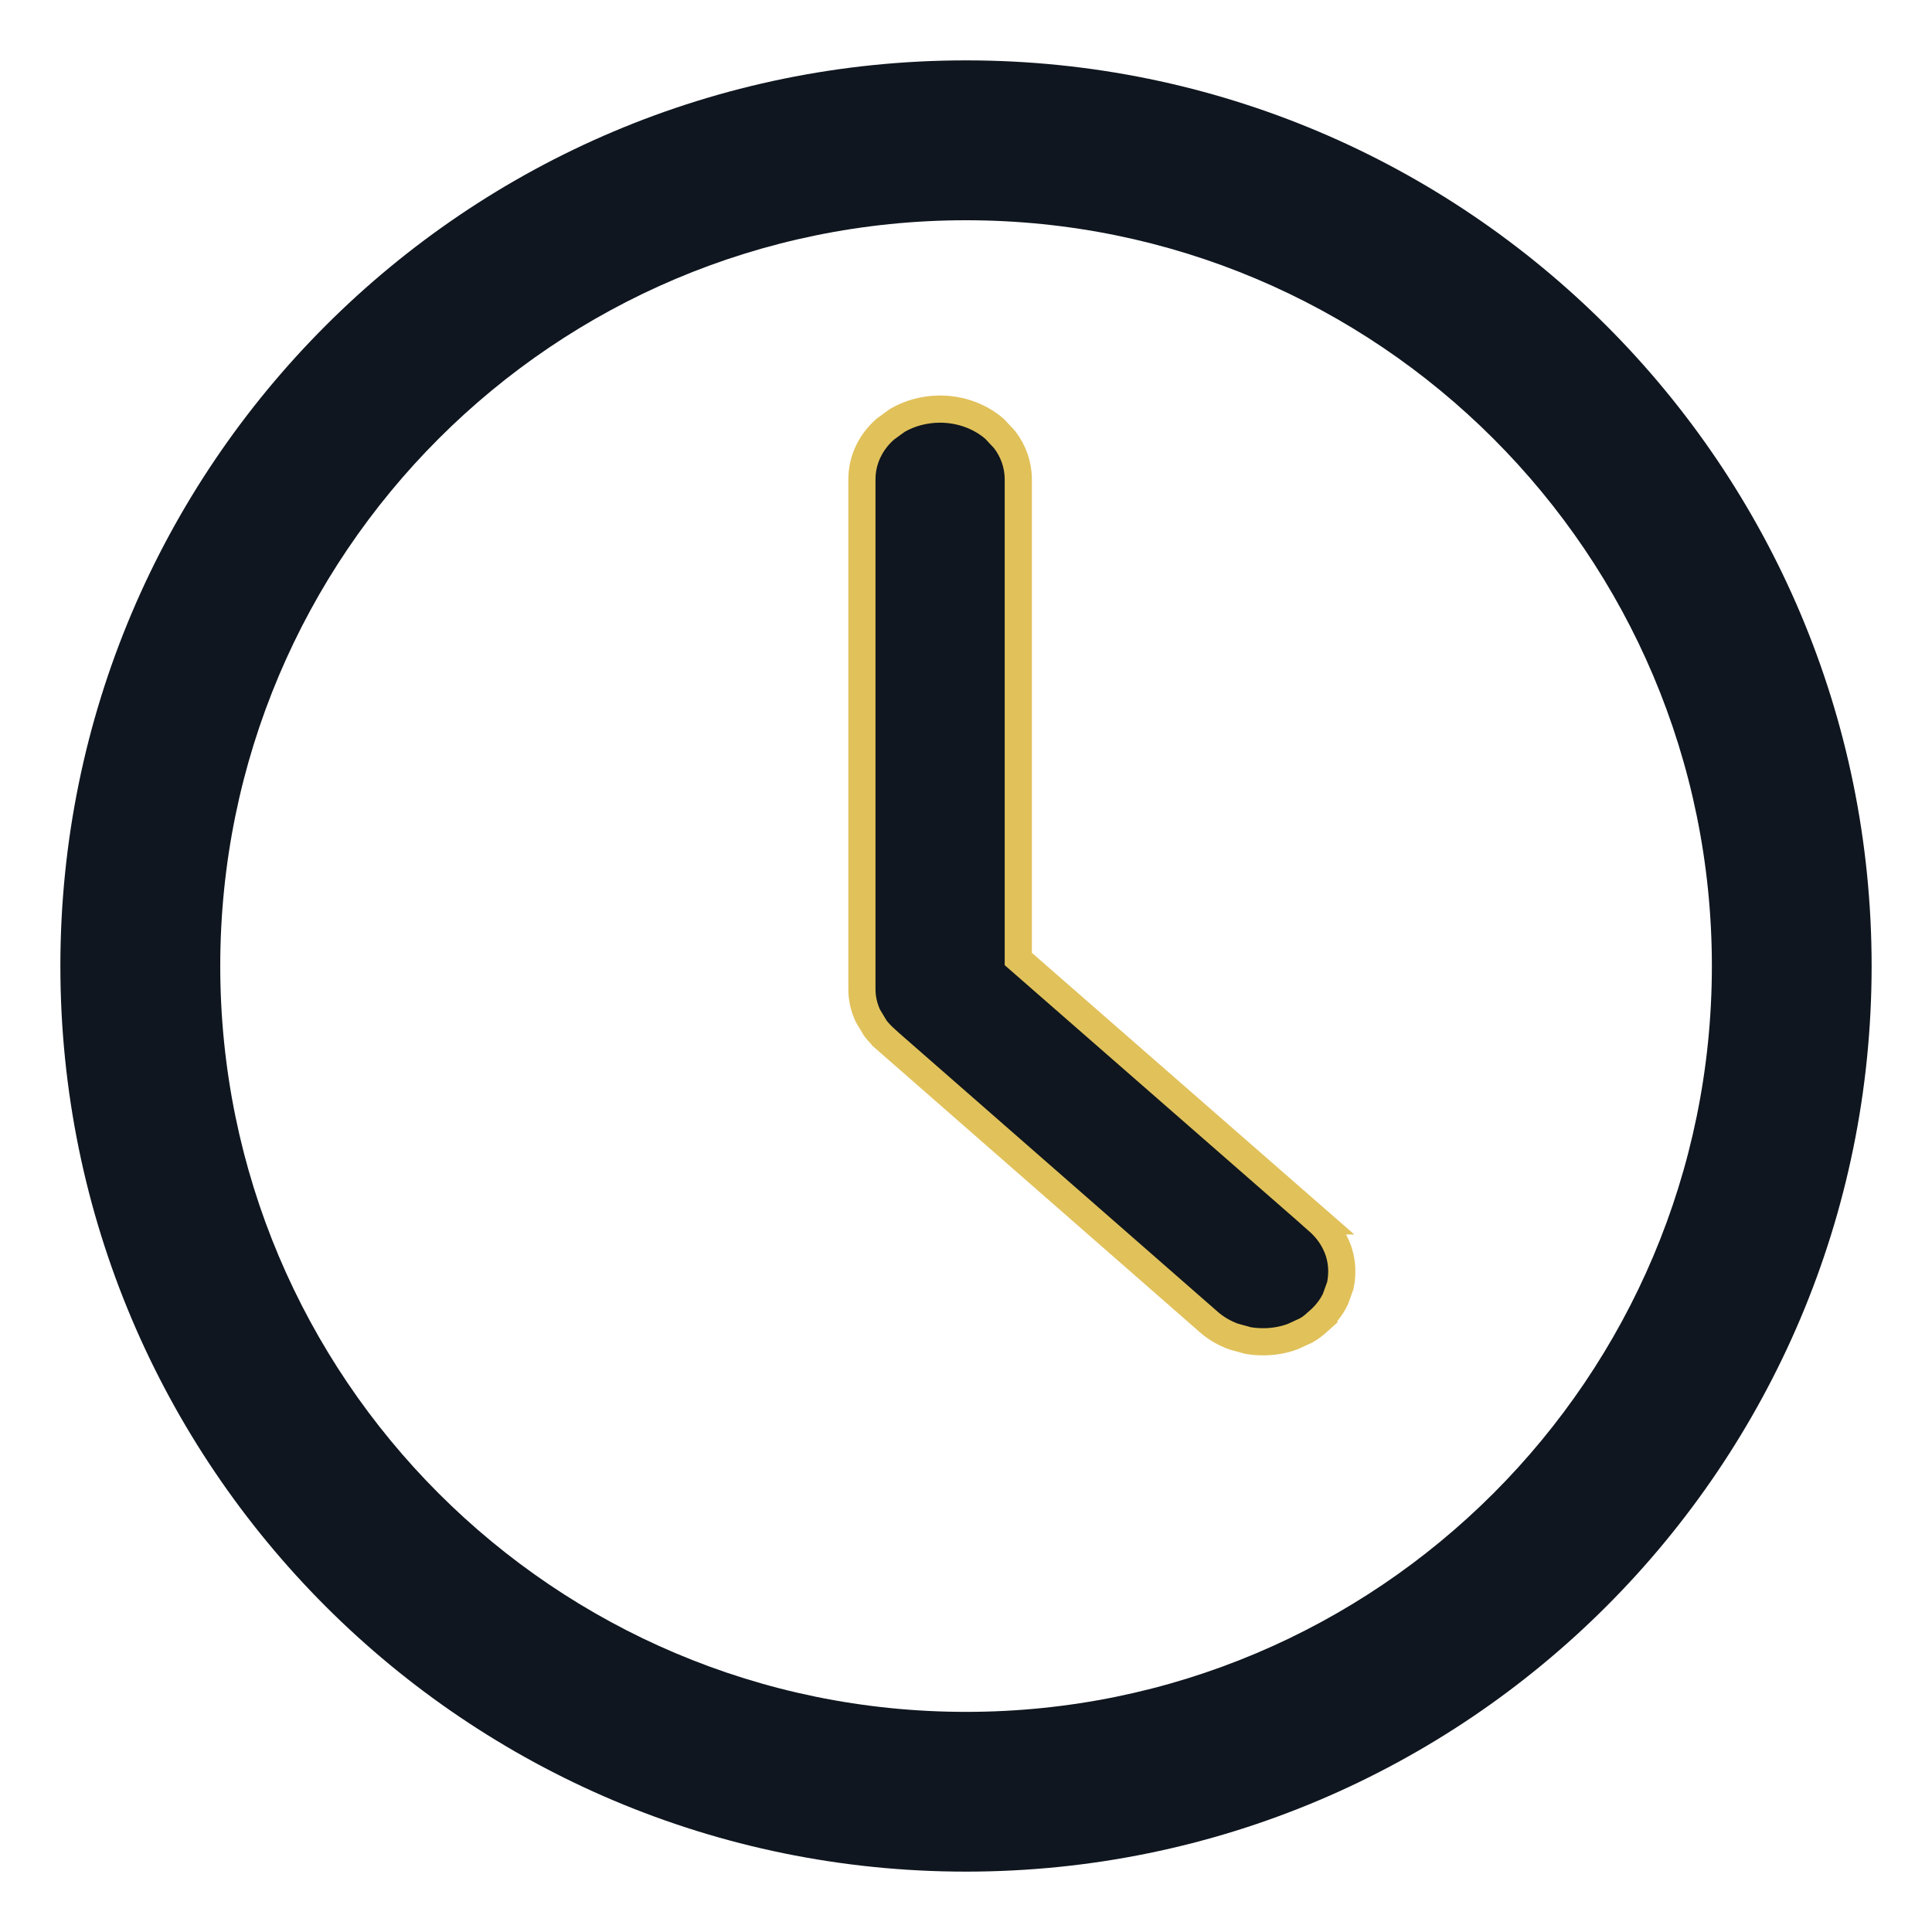
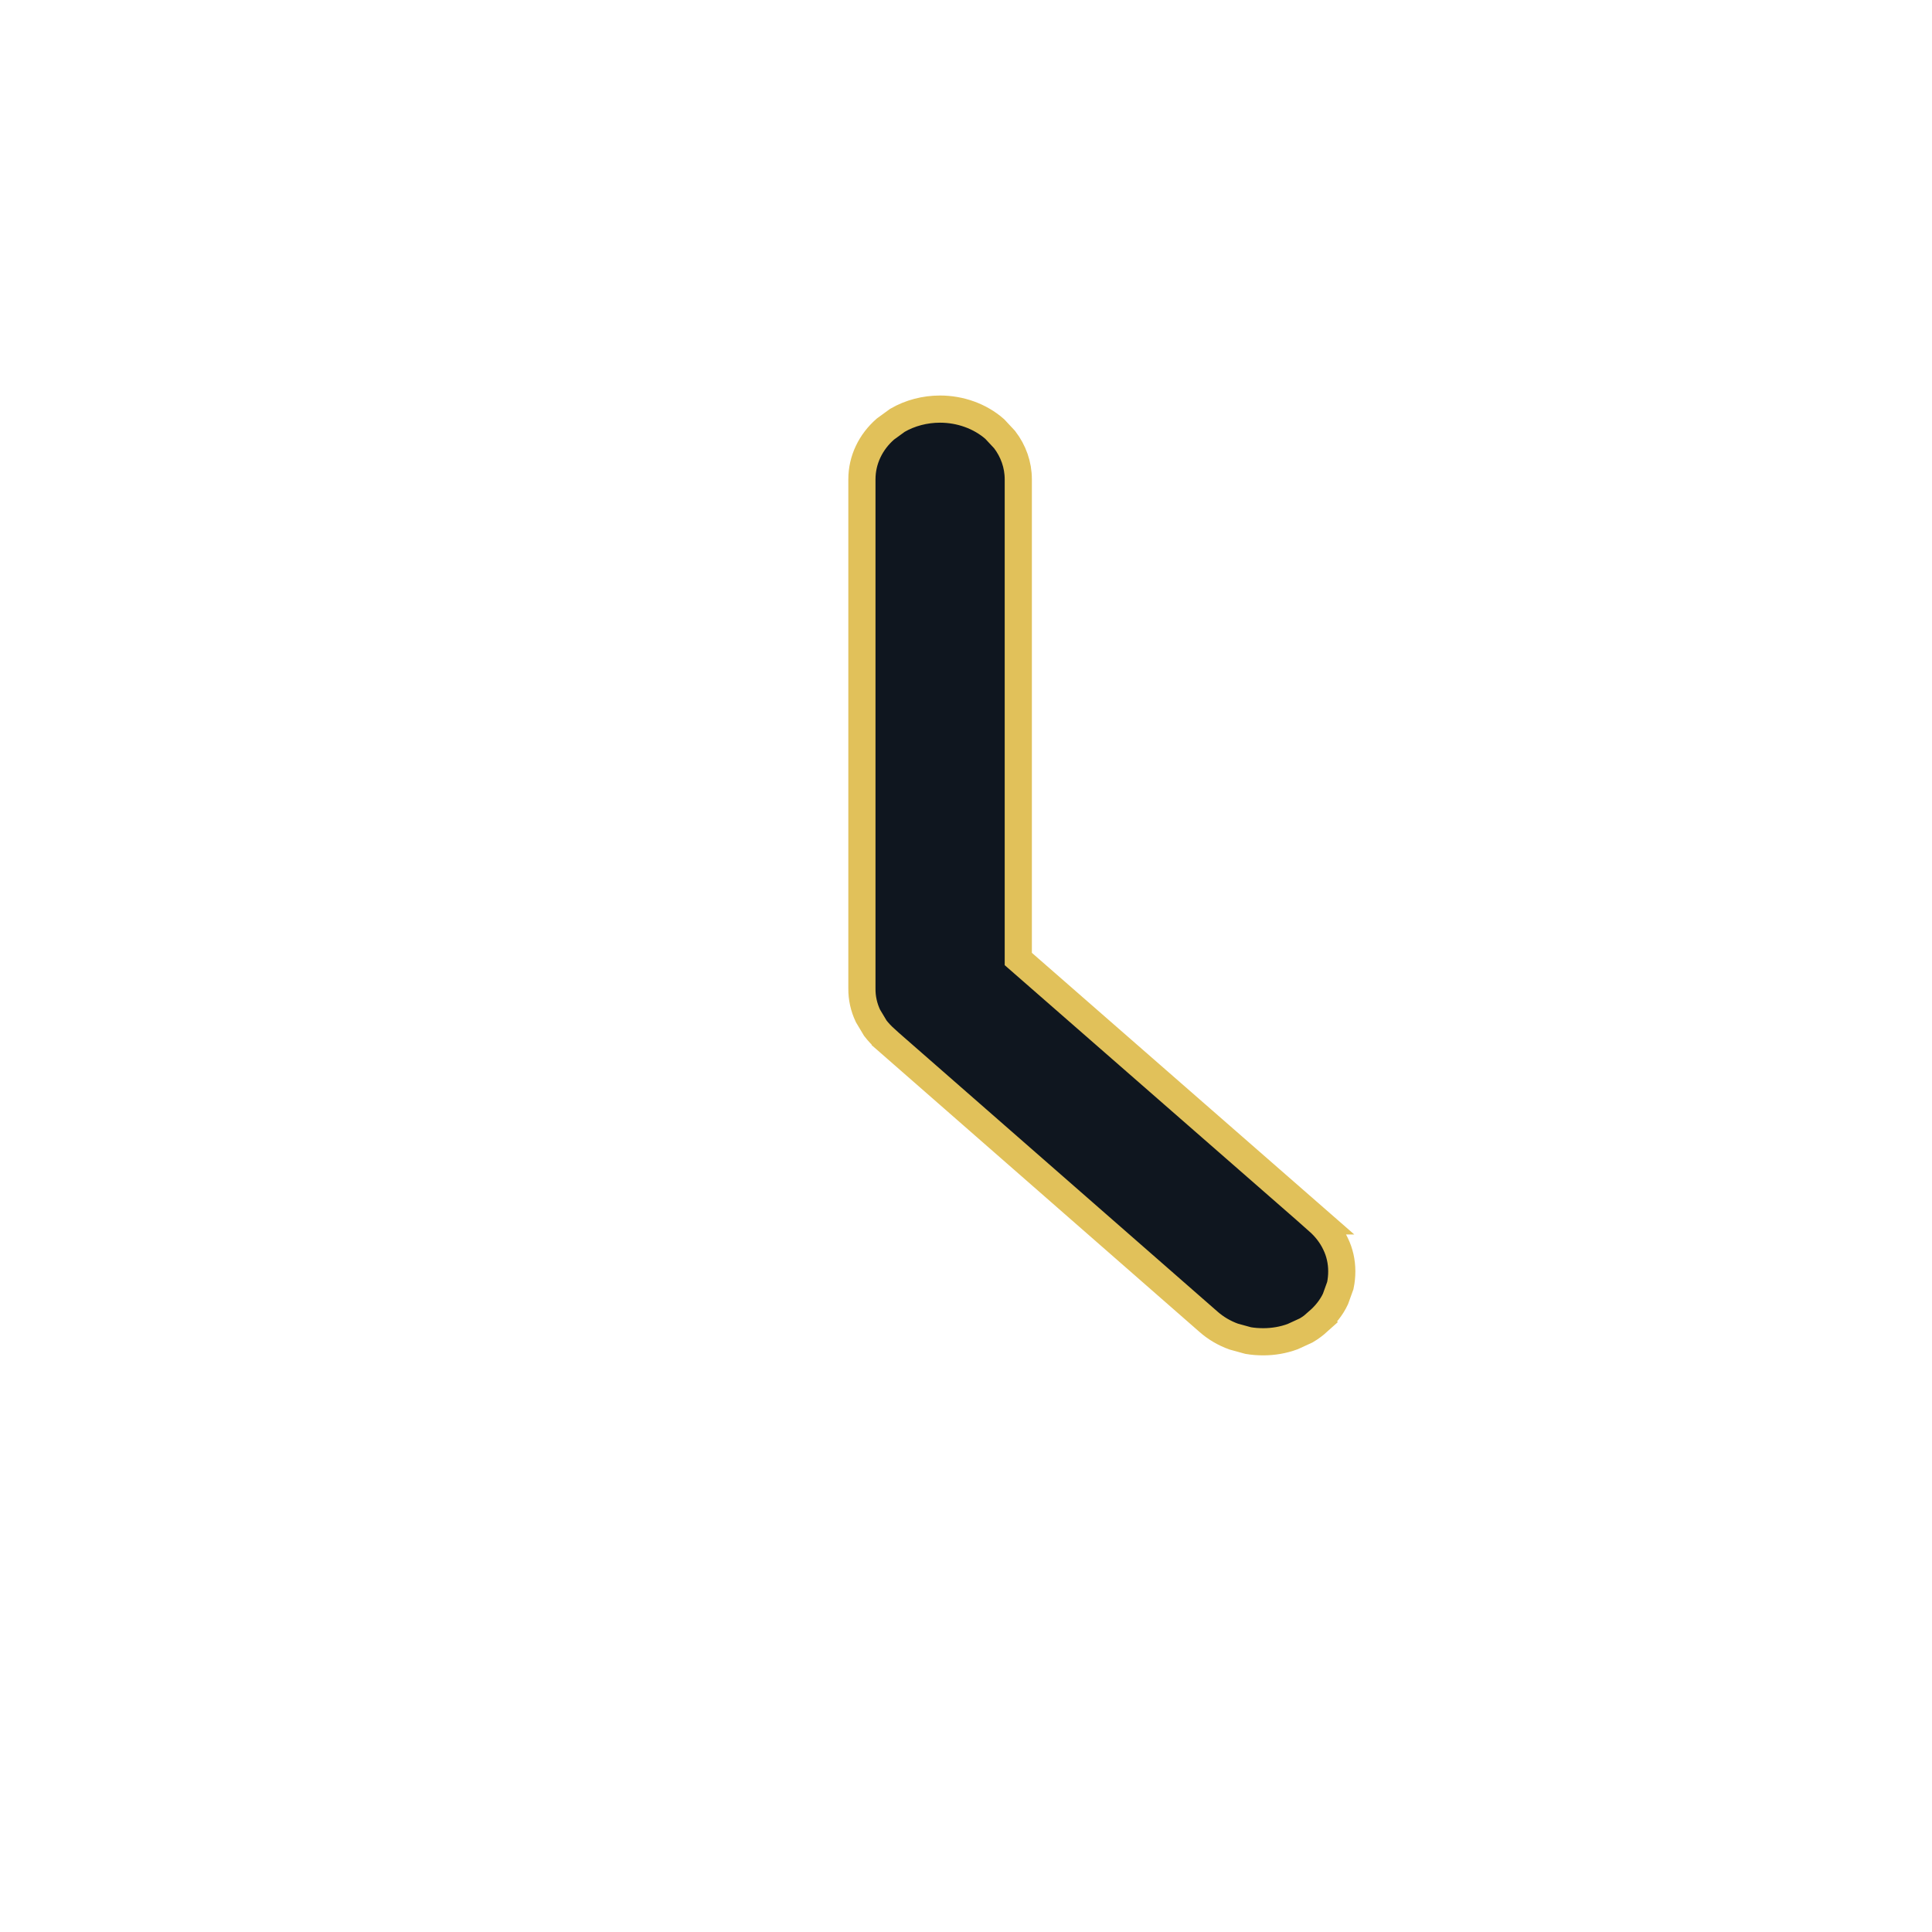
<svg xmlns="http://www.w3.org/2000/svg" width="16" height="16" viewBox="0 0 16 16" fill="none">
-   <path fill-rule="evenodd" clip-rule="evenodd" d="M8 14.177C4.589 14.177 1.824 11.411 1.824 8C1.824 4.589 4.589 1.824 8 1.824C11.411 1.824 14.177 4.589 14.177 8C14.177 11.411 11.411 14.177 8 14.177ZM0.5 8C0.5 3.858 3.858 0.5 8 0.5C12.142 0.5 15.5 3.858 15.5 8C15.5 12.142 12.142 15.5 8 15.5C3.858 15.5 0.5 12.142 0.5 8Z" fill="#0F161F" />
  <path d="M7.785 3.388C7.952 3.388 8.116 3.446 8.238 3.553L8.32 3.641C8.392 3.735 8.433 3.849 8.433 3.969V7.942L10.916 10.111H10.915C10.976 10.165 11.026 10.228 11.06 10.3C11.095 10.371 11.112 10.45 11.112 10.528C11.112 10.568 11.108 10.607 11.1 10.646L11.06 10.757C11.027 10.828 10.976 10.891 10.915 10.944L10.916 10.945C10.886 10.972 10.853 10.997 10.817 11.018L10.706 11.069C10.628 11.098 10.545 11.112 10.462 11.112C10.42 11.112 10.378 11.109 10.337 11.102L10.217 11.069C10.139 11.041 10.068 10.999 10.008 10.946L7.331 8.604V8.603C7.301 8.576 7.273 8.546 7.249 8.515L7.188 8.413C7.154 8.341 7.137 8.264 7.138 8.186V3.969C7.138 3.809 7.21 3.66 7.333 3.553L7.432 3.481C7.537 3.42 7.66 3.388 7.785 3.388Z" fill="#0F161F" stroke="#E1C15A" stroke-width="0.225" />
</svg>